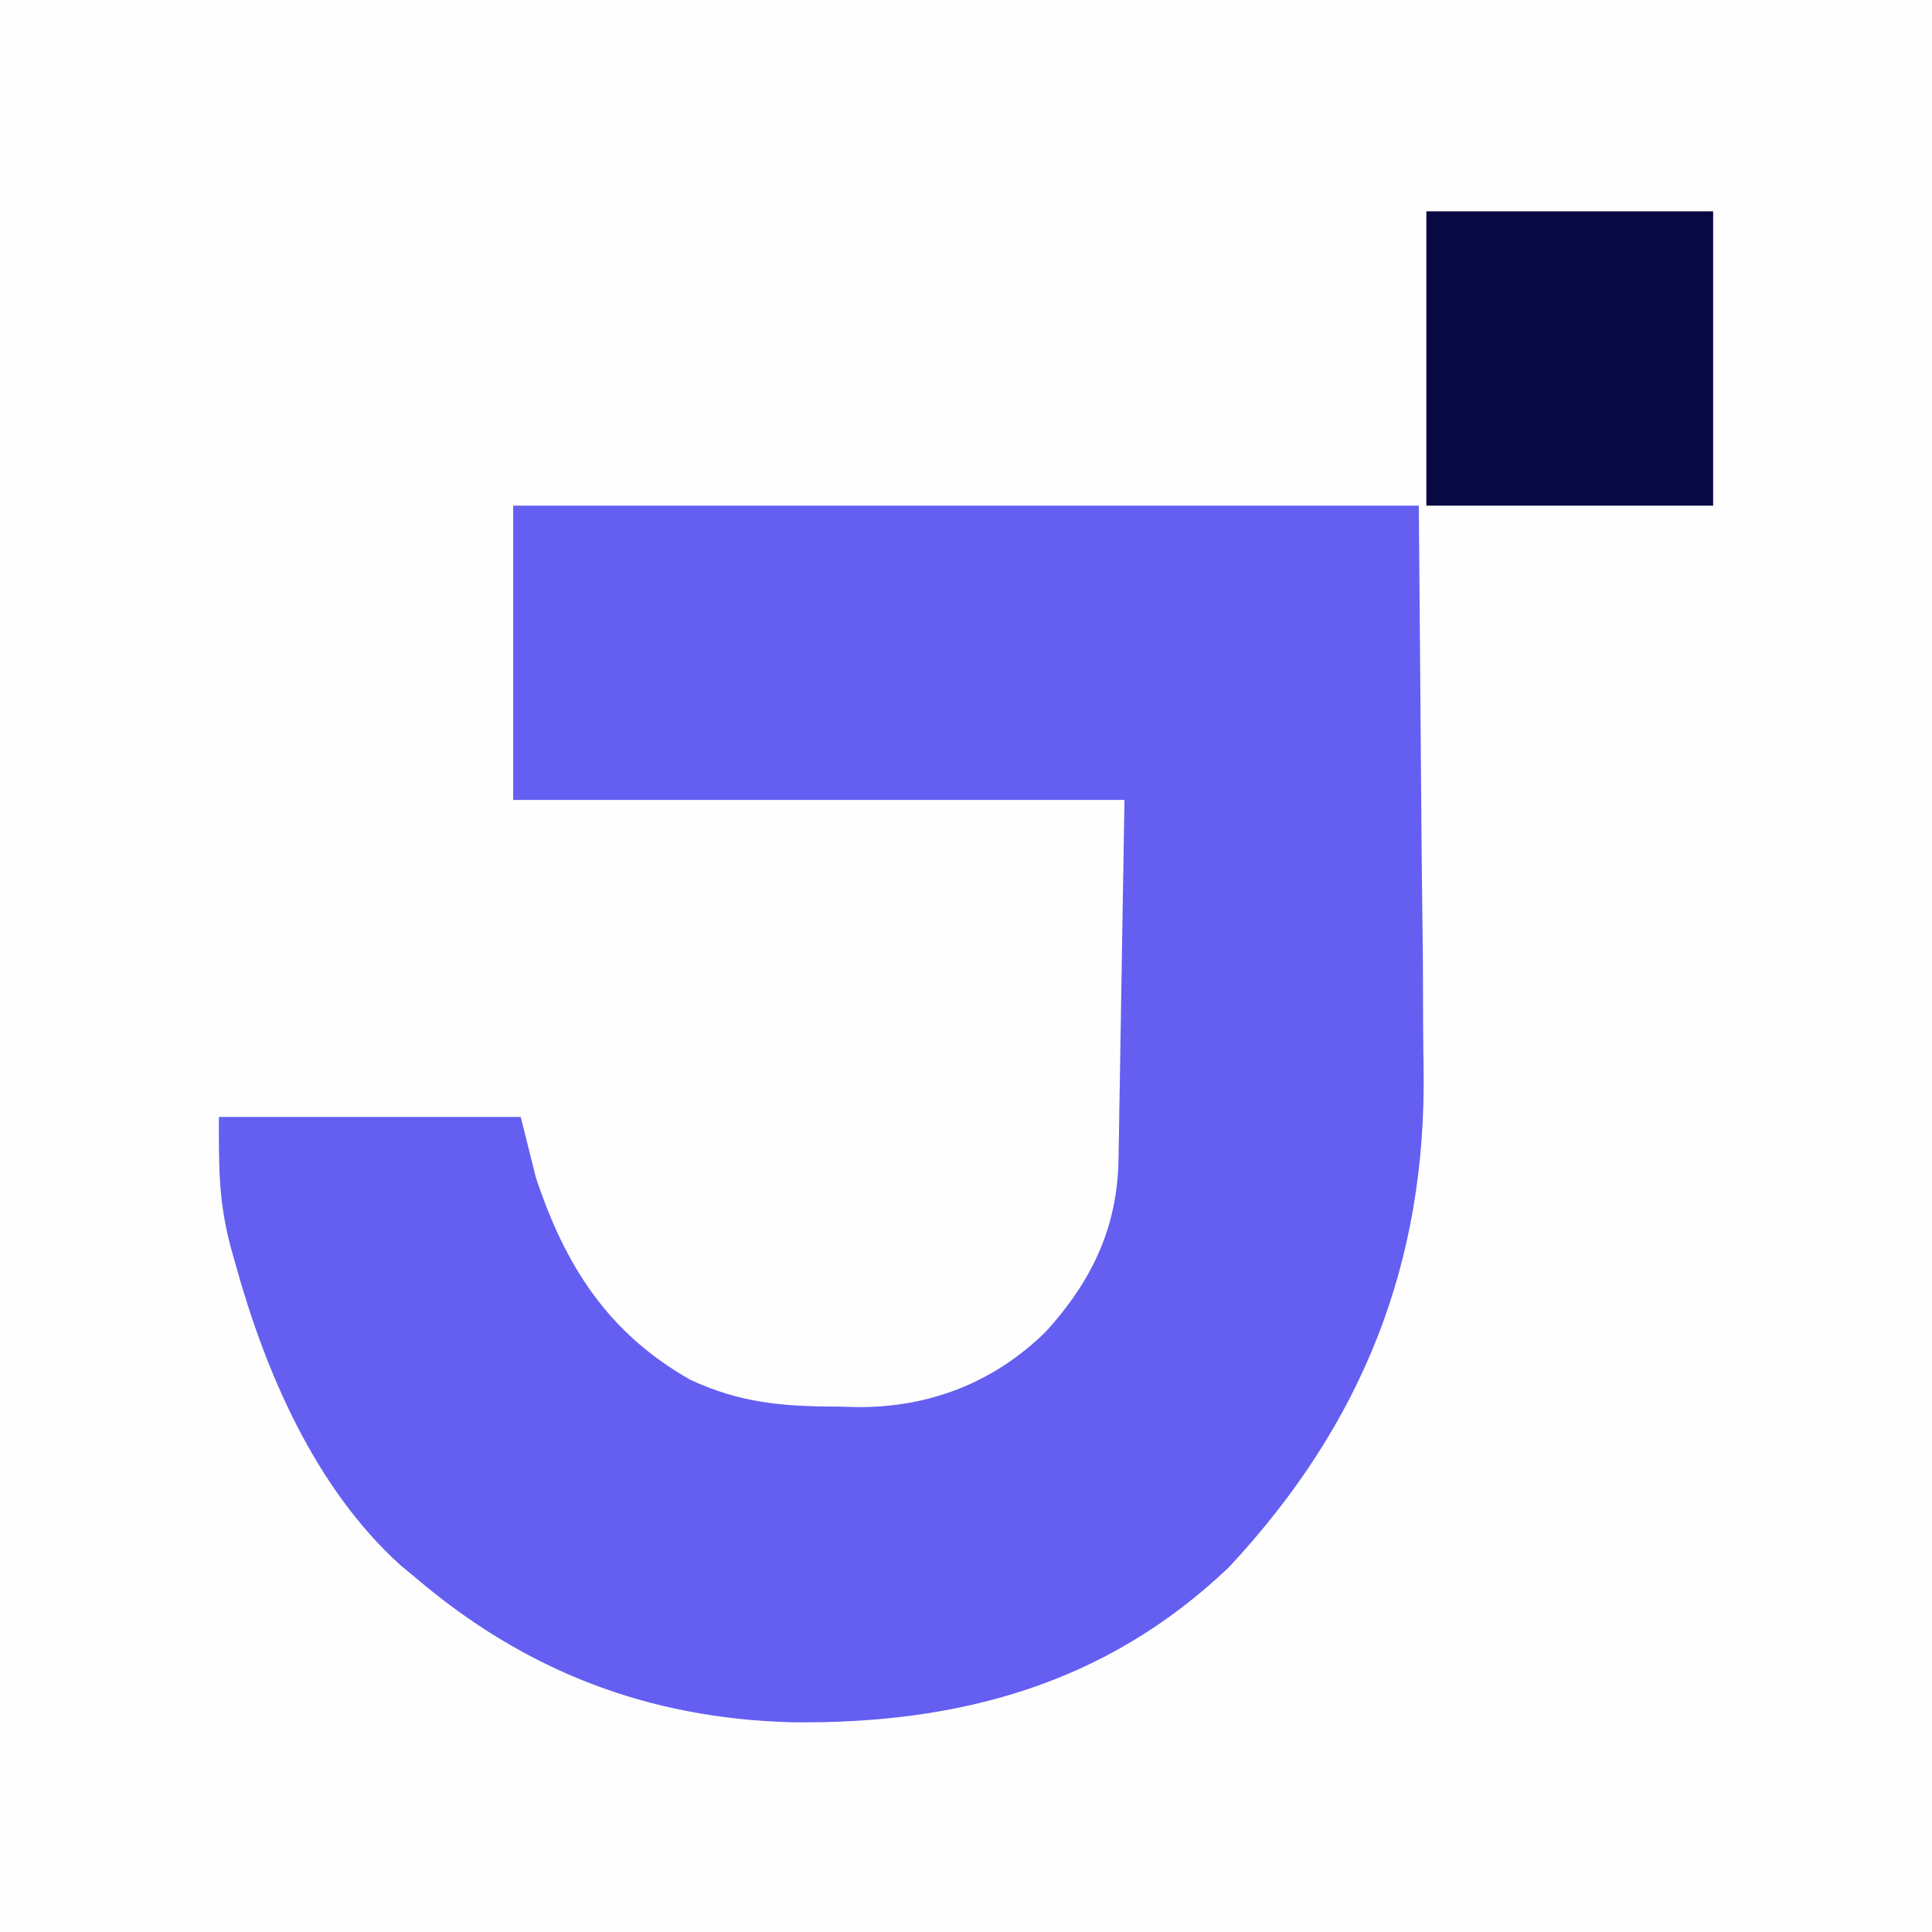
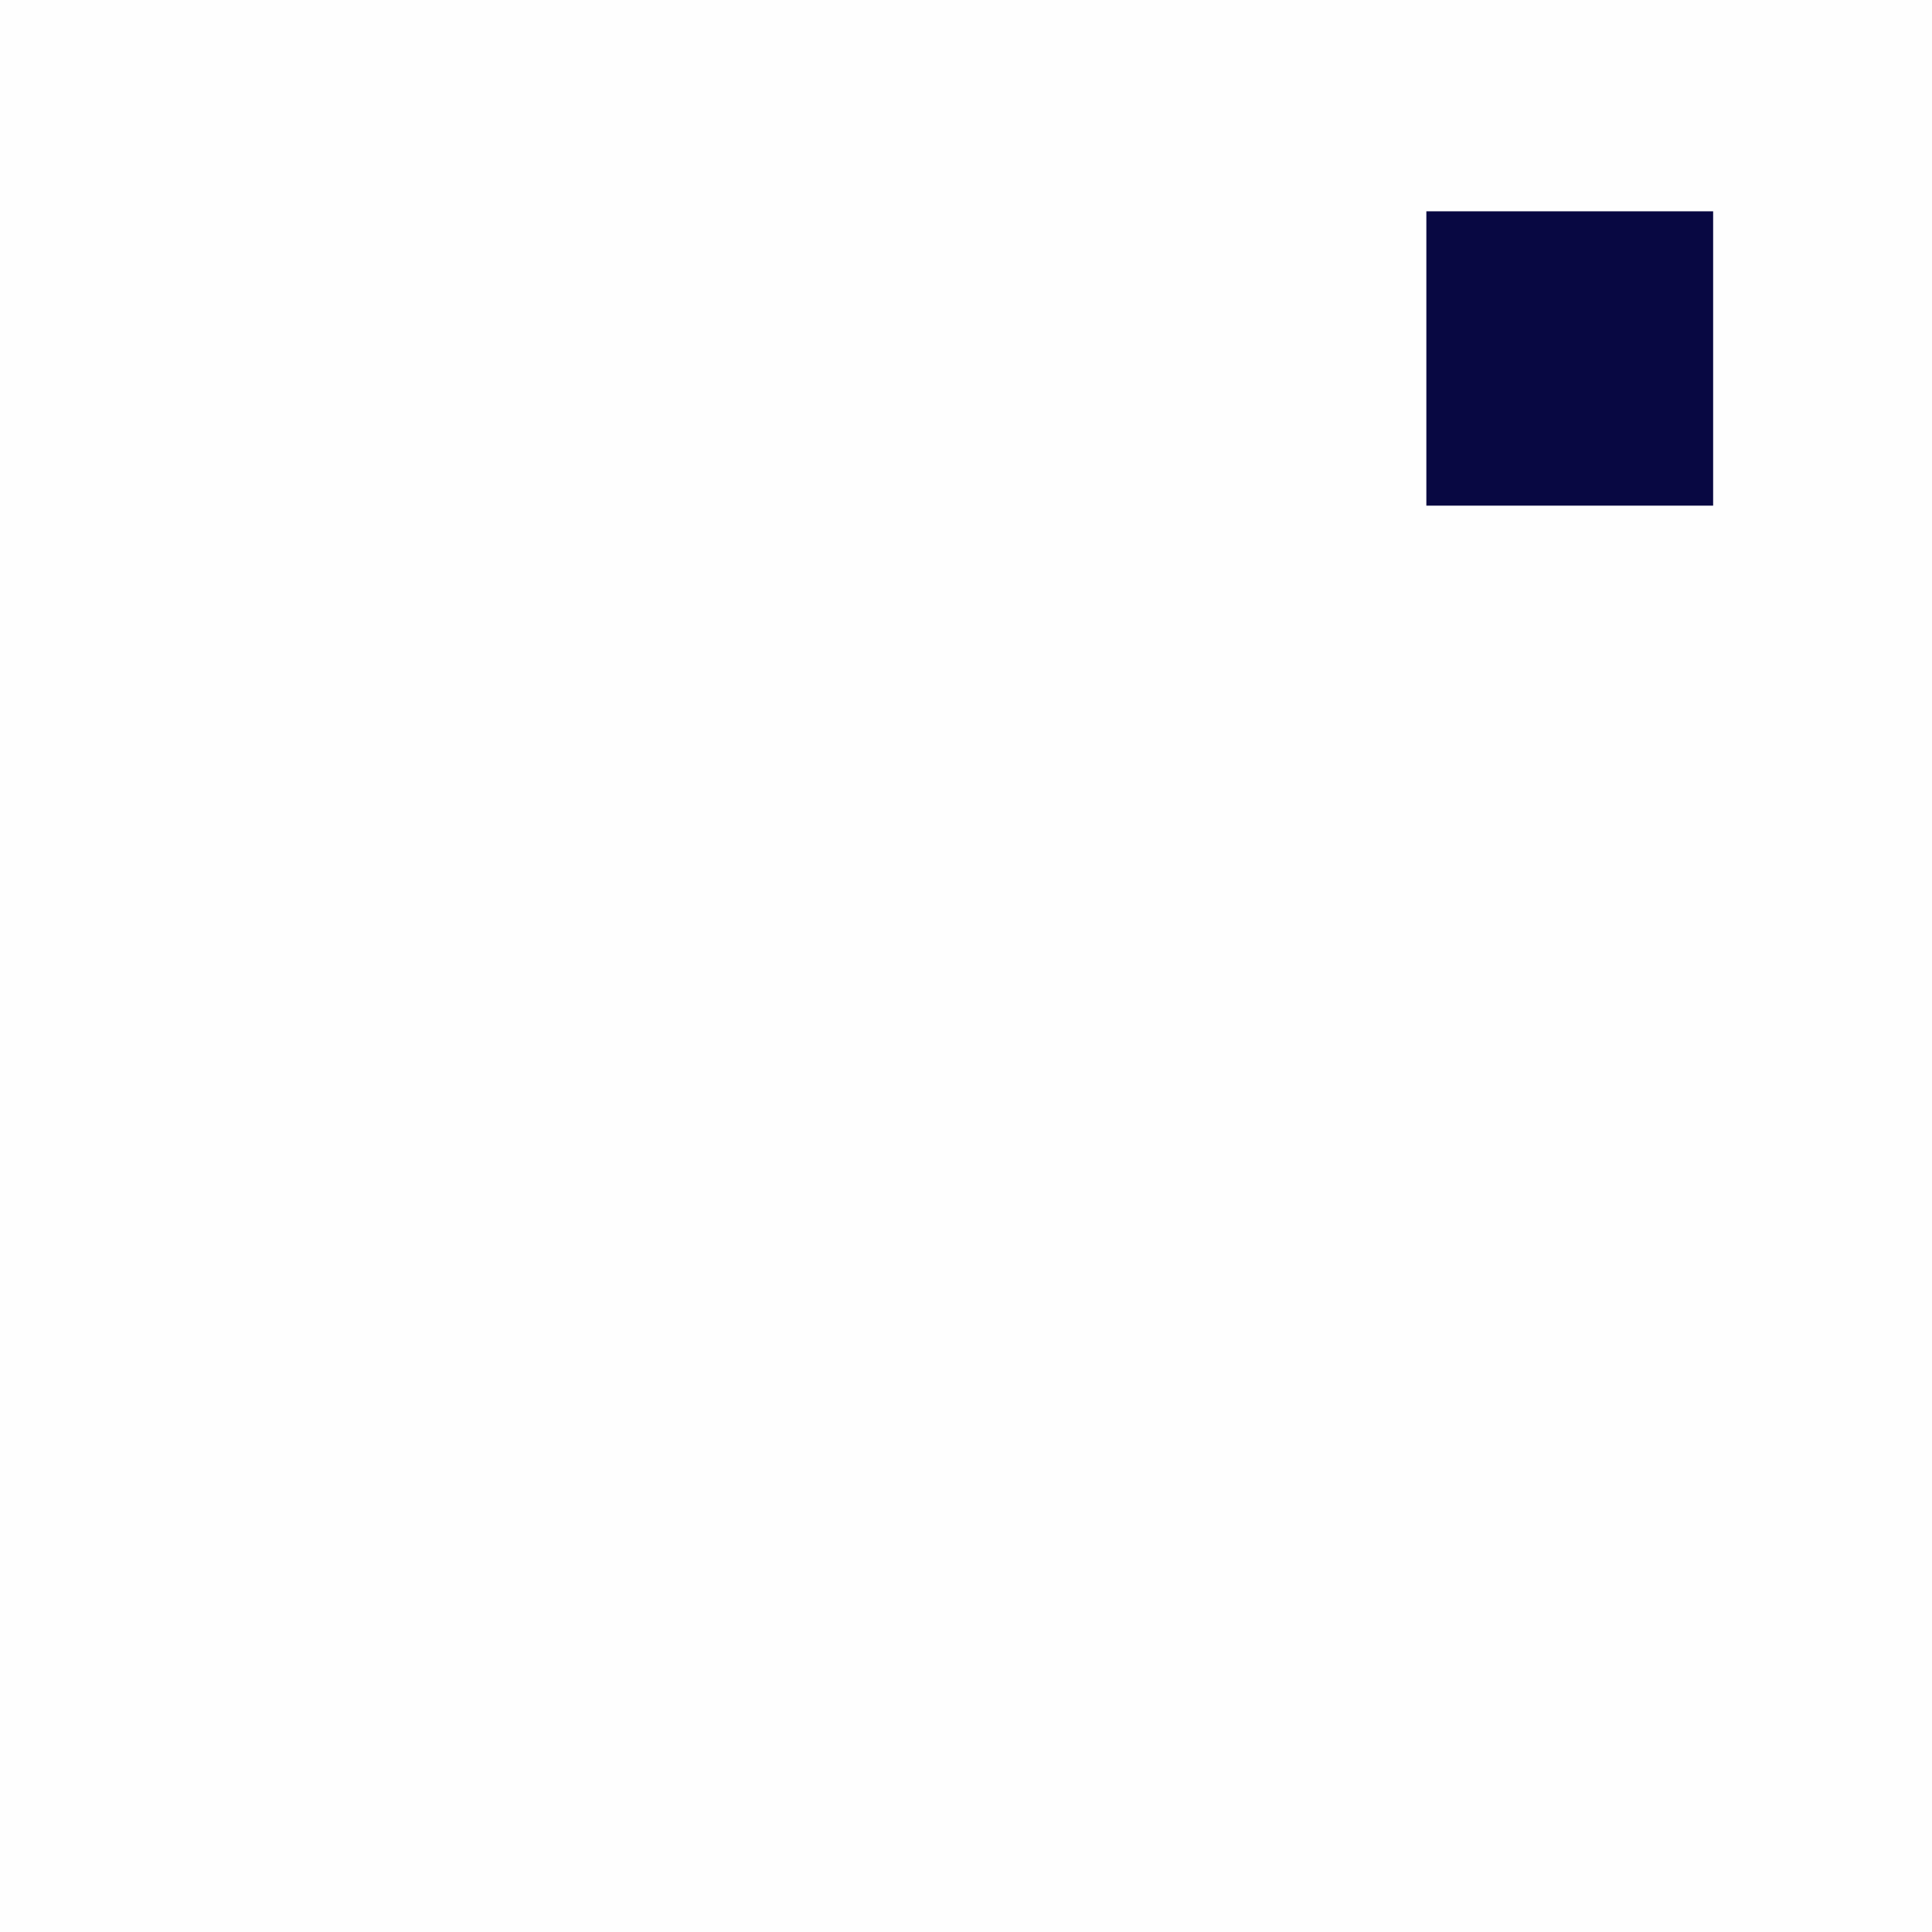
<svg xmlns="http://www.w3.org/2000/svg" width="256" height="256">
  <path fill="#FEFEFE" d="M0 0h256v256H0V0Z" />
-   <path fill="#645FF1" d="M68 67h120l.375 45.875.166 14.375c.027 5.885.027 5.885.032 8.659.009 1.898.03 3.795.061 5.693.397 25.717-8.1 47.114-25.821 66.087-16.302 15.542-35.848 20.783-57.867 20.52C85.804 227.713 69.497 221.378 55 209l-1.977-1.637C41.742 197.138 35.142 181.786 31.188 167.438l-.665-2.362C28.938 158.969 29 154.649 29 148h40l2 8c3.869 11.728 9.611 20.699 20.508 26.844 6.563 3.045 12.156 3.522 19.305 3.531l2.869.074c9.489.039 17.999-3.236 24.877-9.977 6.063-6.667 9.496-13.749 9.647-22.792l.061-3.259.05-3.406.057-3.145c.068-3.873.128-7.747.19-11.621L149 106H68V67Z" />
  <path fill="#080842" d="M189 28h38v39h-38V28Z" />
</svg>